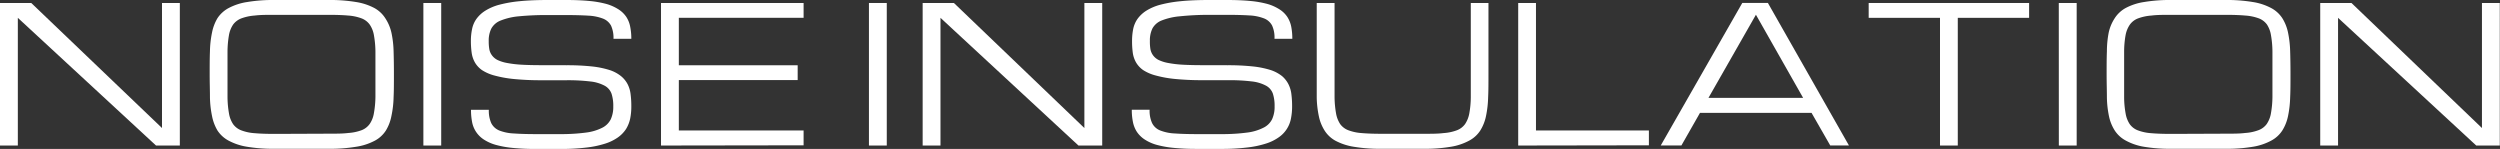
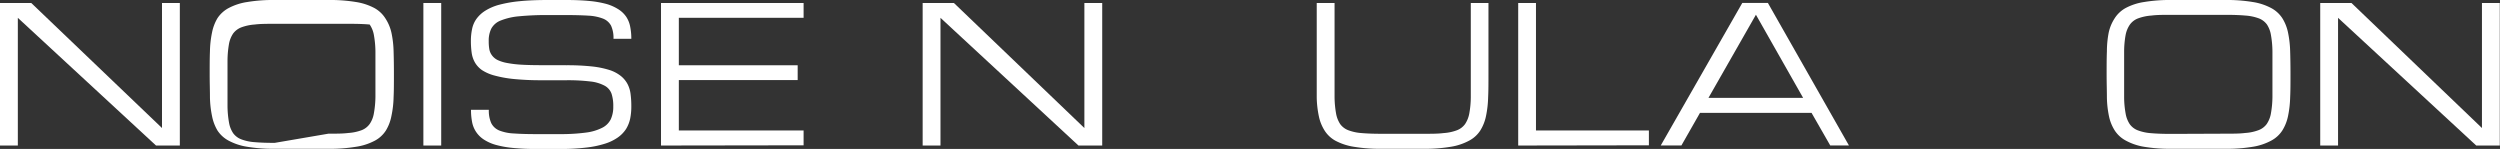
<svg xmlns="http://www.w3.org/2000/svg" viewBox="0 0 459.87 27.39">
  <rect x="0" y="0" width="459.87" height="27.39" fill="#333333" stroke="none" />
  <defs>
    <style>.cls-1{fill:#fff;}</style>
  </defs>
  <g id="Слой_2" data-name="Слой 2">
    <g id="Слой_1-2" data-name="Слой 1">
      <path class="cls-1" d="M3.28,26.77H0V.55H5.75l24.05,23V.55h3.28V26.77H28.7L3.28,3.28Z" />
-       <path class="cls-1" d="M60.41,0a29,29,0,0,1,5.07.37,10.71,10.71,0,0,1,3.39,1.11,5.53,5.53,0,0,1,2,1.87A8,8,0,0,1,72,6a18.27,18.27,0,0,1,.4,3.44q.06,1.9.06,4.23c0,1.55,0,3-.06,4.24a18.26,18.26,0,0,1-.4,3.43,8,8,0,0,1-1,2.64,5.45,5.45,0,0,1-2,1.87A10.71,10.71,0,0,1,65.48,27a29,29,0,0,1-5.07.37H50.54A28.88,28.88,0,0,1,45.48,27a10.71,10.71,0,0,1-3.39-1.11A5.59,5.59,0,0,1,40,24,8.25,8.25,0,0,1,39,21.33a18.34,18.34,0,0,1-.38-3.43c0-1.28-.05-2.69-.05-4.24s0-3,.05-4.23A18.36,18.36,0,0,1,39,6,8.25,8.25,0,0,1,40,3.35a5.67,5.67,0,0,1,2.06-1.87A10.71,10.71,0,0,1,45.48.37,28.88,28.88,0,0,1,50.54,0Zm0,24.59c1.45,0,2.67,0,3.67-.13a8.53,8.53,0,0,0,2.46-.52A3.29,3.29,0,0,0,68,22.81a4.86,4.86,0,0,0,.77-1.94,18.09,18.09,0,0,0,.29-3c0-1.18,0-2.59,0-4.23s0-3.05,0-4.23a18.09,18.09,0,0,0-.29-3A4.86,4.86,0,0,0,68,4.51a3.31,3.31,0,0,0-1.49-1.13,8.72,8.72,0,0,0-2.46-.52c-1-.09-2.22-.13-3.68-.13H50.54c-1.45,0-2.68,0-3.68.13a8.8,8.8,0,0,0-2.46.52,3.38,3.38,0,0,0-1.51,1.13,5,5,0,0,0-.77,1.94,18.32,18.32,0,0,0-.27,3q0,1.77,0,4.23c0,1.64,0,3.05,0,4.23a18.2,18.2,0,0,0,.28,3,5,5,0,0,0,.76,1.94,3.29,3.29,0,0,0,1.5,1.13,8.46,8.46,0,0,0,2.46.52c1,.09,2.23.13,3.68.13Z" />
+       <path class="cls-1" d="M60.41,0a29,29,0,0,1,5.07.37,10.71,10.71,0,0,1,3.39,1.11,5.53,5.53,0,0,1,2,1.87A8,8,0,0,1,72,6a18.27,18.27,0,0,1,.4,3.44q.06,1.9.06,4.23c0,1.55,0,3-.06,4.24a18.26,18.26,0,0,1-.4,3.43,8,8,0,0,1-1,2.64,5.45,5.45,0,0,1-2,1.87A10.71,10.71,0,0,1,65.48,27a29,29,0,0,1-5.07.37H50.54A28.88,28.88,0,0,1,45.48,27a10.71,10.71,0,0,1-3.39-1.11A5.59,5.59,0,0,1,40,24,8.25,8.25,0,0,1,39,21.33a18.34,18.34,0,0,1-.38-3.43c0-1.28-.05-2.69-.05-4.24s0-3,.05-4.23A18.36,18.36,0,0,1,39,6,8.25,8.25,0,0,1,40,3.35a5.67,5.67,0,0,1,2.06-1.87A10.71,10.71,0,0,1,45.48.37,28.88,28.88,0,0,1,50.54,0Zm0,24.59c1.45,0,2.67,0,3.67-.13a8.53,8.53,0,0,0,2.46-.52A3.29,3.29,0,0,0,68,22.81a4.86,4.86,0,0,0,.77-1.94,18.09,18.09,0,0,0,.29-3c0-1.18,0-2.59,0-4.23s0-3.05,0-4.23a18.09,18.09,0,0,0-.29-3A4.86,4.86,0,0,0,68,4.51c-1-.09-2.22-.13-3.68-.13H50.54c-1.45,0-2.68,0-3.68.13a8.8,8.8,0,0,0-2.46.52,3.38,3.38,0,0,0-1.51,1.13,5,5,0,0,0-.77,1.94,18.32,18.32,0,0,0-.27,3q0,1.77,0,4.23c0,1.64,0,3.05,0,4.23a18.2,18.2,0,0,0,.28,3,5,5,0,0,0,.76,1.94,3.29,3.29,0,0,0,1.5,1.13,8.46,8.46,0,0,0,2.46.52c1,.09,2.23.13,3.68.13Z" />
      <path class="cls-1" d="M77.88.55h3.28V26.77H77.88Z" />
      <path class="cls-1" d="M104.25,12a43.2,43.2,0,0,1,4.62.22,16.68,16.68,0,0,1,3.25.66A6.6,6.6,0,0,1,114.23,14a4.77,4.77,0,0,1,1.22,1.49,5.46,5.46,0,0,1,.55,1.86,17.17,17.17,0,0,1,.13,2.23,11.26,11.26,0,0,1-.21,2.23,6,6,0,0,1-.76,1.92,5.71,5.71,0,0,1-1.49,1.54,8.58,8.58,0,0,1-2.39,1.16,17.92,17.92,0,0,1-3.49.72,39.07,39.07,0,0,1-4.77.25H98.64a41.55,41.55,0,0,1-4.3-.19,18.14,18.14,0,0,1-3.17-.57,8,8,0,0,1-2.21-1,4.9,4.9,0,0,1-2.12-3.2,11.81,11.81,0,0,1-.2-2.24h3.28a5.6,5.6,0,0,0,.44,2.44A2.87,2.87,0,0,0,91.83,24a8.3,8.3,0,0,0,2.69.55c1.11.08,2.48.12,4.12.12H103a34.48,34.48,0,0,0,4.76-.28,9.05,9.05,0,0,0,3-.88,3.5,3.5,0,0,0,1.59-1.57,5.43,5.43,0,0,0,.46-2.36,7.27,7.27,0,0,0-.31-2.32,2.73,2.73,0,0,0-1.25-1.48,7.2,7.2,0,0,0-2.62-.79,34.74,34.74,0,0,0-4.42-.23H99.74a50.4,50.4,0,0,1-5.15-.22,21.25,21.25,0,0,1-3.6-.64,7.86,7.86,0,0,1-2.32-1,4.44,4.44,0,0,1-1.32-1.43,5,5,0,0,1-.59-1.78,15.65,15.65,0,0,1-.14-2.13,10.45,10.45,0,0,1,.22-2.22,4.85,4.85,0,0,1,.79-1.85A5.84,5.84,0,0,1,89.22,2,9.39,9.39,0,0,1,91.81.88,23.2,23.2,0,0,1,95.6.22C97.08.07,98.83,0,100.83,0h3.28c1.64,0,3.07.06,4.3.18a18.52,18.52,0,0,1,3.18.56,8.43,8.43,0,0,1,2.21,1,4.92,4.92,0,0,1,1.4,1.36,4.91,4.91,0,0,1,.72,1.81,10.9,10.9,0,0,1,.21,2.23h-3.28a5.44,5.44,0,0,0-.44-2.4,2.84,2.84,0,0,0-1.47-1.31,8.64,8.64,0,0,0-2.7-.55c-1.12-.07-2.49-.11-4.13-.11h-3.28a52.76,52.76,0,0,0-5.4.23,11.83,11.83,0,0,0-3.34.78,3.32,3.32,0,0,0-1.71,1.47,4.93,4.93,0,0,0-.48,2.3A8.6,8.6,0,0,0,90,9a2.68,2.68,0,0,0,.49,1.17,2.84,2.84,0,0,0,1,.85,6.89,6.89,0,0,0,1.76.56,20.38,20.38,0,0,0,2.67.32c1,.06,2.31.09,3.77.09Z" />
      <path class="cls-1" d="M121.59,26.77V.55h26.23V3.28H124.87V12h21.86v2.73H124.87V24h22.95v2.73Z" />
-       <path class="cls-1" d="M159.84.55h3.28V26.77h-3.28Z" />
      <path class="cls-1" d="M173,26.77h-3.28V.55h5.75l24,23V.55h3.28V26.77h-4.37L173,3.28Z" />
-       <path class="cls-1" d="M225.84,12a43.06,43.06,0,0,1,4.62.22,16.79,16.79,0,0,1,3.26.66A6.82,6.82,0,0,1,235.83,14,4.88,4.88,0,0,1,237,15.48a5.46,5.46,0,0,1,.55,1.86,17.17,17.17,0,0,1,.13,2.23,11.26,11.26,0,0,1-.21,2.23,5.4,5.4,0,0,1-2.25,3.46,8.45,8.45,0,0,1-2.39,1.16,17.76,17.76,0,0,1-3.49.72,39.07,39.07,0,0,1-4.77.25h-4.37a41.76,41.76,0,0,1-4.31-.19,18.32,18.32,0,0,1-3.17-.57,7.9,7.9,0,0,1-2.2-1,5,5,0,0,1-1.4-1.39,5.09,5.09,0,0,1-.72-1.81,11,11,0,0,1-.21-2.24h3.28a5.45,5.45,0,0,0,.45,2.44A2.81,2.81,0,0,0,213.42,24a8.36,8.36,0,0,0,2.69.55c1.11.08,2.49.12,4.13.12h4.37a34.48,34.48,0,0,0,4.76-.28,9,9,0,0,0,3-.88A3.45,3.45,0,0,0,234,21.93a5.43,5.43,0,0,0,.46-2.36,7.27,7.27,0,0,0-.31-2.32,2.69,2.69,0,0,0-1.25-1.48,7.14,7.14,0,0,0-2.62-.79,34.74,34.74,0,0,0-4.42-.23h-4.51a50.54,50.54,0,0,1-5.15-.22,20.93,20.93,0,0,1-3.59-.64,7.92,7.92,0,0,1-2.33-1,4.44,4.44,0,0,1-1.32-1.43,5,5,0,0,1-.59-1.78,15.72,15.72,0,0,1-.13-2.13,11.16,11.16,0,0,1,.21-2.22,5,5,0,0,1,.79-1.85A5.84,5.84,0,0,1,210.81,2,9.39,9.39,0,0,1,213.4.88a23.34,23.34,0,0,1,3.8-.66c1.48-.15,3.22-.22,5.22-.22h3.28c1.64,0,3.07.06,4.3.18a18.52,18.52,0,0,1,3.18.56,8.43,8.43,0,0,1,2.21,1,4.79,4.79,0,0,1,1.4,1.36,5.11,5.11,0,0,1,.73,1.81,11.7,11.7,0,0,1,.2,2.23h-3.28A5.3,5.3,0,0,0,234,4.7a2.84,2.84,0,0,0-1.47-1.31,8.58,8.58,0,0,0-2.7-.55c-1.11-.07-2.49-.11-4.13-.11h-3.28A52.54,52.54,0,0,0,217,3a11.91,11.91,0,0,0-3.35.78A3.32,3.32,0,0,0,212,5.21a4.93,4.93,0,0,0-.48,2.3A8.6,8.6,0,0,0,211.61,9a2.8,2.8,0,0,0,.49,1.17,2.84,2.84,0,0,0,1,.85,7,7,0,0,0,1.76.56,20.38,20.38,0,0,0,2.67.32c1.06.06,2.31.09,3.77.09Z" />
      <path class="cls-1" d="M273.8.55V13.66c0,1.55,0,3-.06,4.24a19.17,19.17,0,0,1-.39,3.43A8,8,0,0,1,272.3,24a5.48,5.48,0,0,1-2.05,1.87A10.71,10.71,0,0,1,266.86,27a28.88,28.88,0,0,1-5.06.37h-7.68a28.92,28.92,0,0,1-5.07-.37,10.71,10.71,0,0,1-3.39-1.11,5.48,5.48,0,0,1-2-1.87,7.82,7.82,0,0,1-1.06-2.64,18.3,18.3,0,0,1-.39-3.43c0-1.28,0-2.69,0-4.24V.55h3.28V13.66c0,1.64,0,3.05,0,4.23a18.2,18.2,0,0,0,.28,3,5.18,5.18,0,0,0,.76,1.94,3.29,3.29,0,0,0,1.5,1.13,8.53,8.53,0,0,0,2.47.52c1,.09,2.22.13,3.68.13h7.68c1.44,0,2.67,0,3.67-.13a8.53,8.53,0,0,0,2.47-.52,3.31,3.31,0,0,0,1.49-1.13,5.18,5.18,0,0,0,.78-1.94,17.16,17.16,0,0,0,.28-3q0-1.77,0-4.23V.55Z" />
      <path class="cls-1" d="M279.27,26.77V.55h3.27V24h20.77v2.73Z" />
      <path class="cls-1" d="M333.23,20.76H312.71l-3.42,6h-3.8l15-26.22h4.71l14.91,26.22h-3.44ZM331.68,18,323,2.71,314.27,18Z" />
-       <path class="cls-1" d="M373.25.55V3.28H360.13V26.77h-3.27V3.28H343.74V.55Z" />
-       <path class="cls-1" d="M378.71.55H382V26.77h-3.28Z" />
      <path class="cls-1" d="M409.33,0a28.88,28.88,0,0,1,5.06.37,10.71,10.71,0,0,1,3.39,1.11,5.56,5.56,0,0,1,2.05,1.87A8,8,0,0,1,420.88,6a19.18,19.18,0,0,1,.39,3.44q.06,1.9.06,4.23c0,1.55,0,3-.06,4.24a19.17,19.17,0,0,1-.39,3.43A8,8,0,0,1,419.83,24a5.48,5.48,0,0,1-2.05,1.87A10.71,10.71,0,0,1,414.39,27a28.88,28.88,0,0,1-5.06.37h-9.87A28.88,28.88,0,0,1,394.4,27,10.54,10.54,0,0,1,391,25.84,5.51,5.51,0,0,1,389,24a7.82,7.82,0,0,1-1.06-2.64,18.34,18.34,0,0,1-.38-3.43c0-1.28-.05-2.69-.05-4.24s0-3,.05-4.23A18.36,18.36,0,0,1,387.89,6,7.82,7.82,0,0,1,389,3.35,5.59,5.59,0,0,1,391,1.48,10.54,10.54,0,0,1,394.4.37,28.88,28.88,0,0,1,399.46,0Zm0,24.59c1.44,0,2.67,0,3.66-.13a8.53,8.53,0,0,0,2.47-.52,3.29,3.29,0,0,0,1.5-1.13,5,5,0,0,0,.77-1.94,18.2,18.2,0,0,0,.28-3c0-1.18,0-2.59,0-4.23s0-3.05,0-4.23a18.2,18.2,0,0,0-.28-3A5,5,0,0,0,417,4.51a3.31,3.31,0,0,0-1.49-1.13A8.88,8.88,0,0,0,413,2.86c-1-.09-2.22-.13-3.68-.13h-9.87c-1.46,0-2.68,0-3.68.13a8.88,8.88,0,0,0-2.47.52,3.29,3.29,0,0,0-1.5,1.13A5,5,0,0,0,391,6.45a17.26,17.26,0,0,0-.27,3c0,1.18,0,2.59,0,4.23s0,3.05,0,4.23a17.16,17.16,0,0,0,.28,3,5,5,0,0,0,.76,1.94,3.26,3.26,0,0,0,1.49,1.13,8.53,8.53,0,0,0,2.47.52c1,.09,2.22.13,3.68.13Z" />
      <path class="cls-1" d="M430.08,26.77H426.8V.55h5.75l24,23V.55h3.28V26.77H455.5L430.08,3.28Z" />
    </g>
  </g>
</svg>